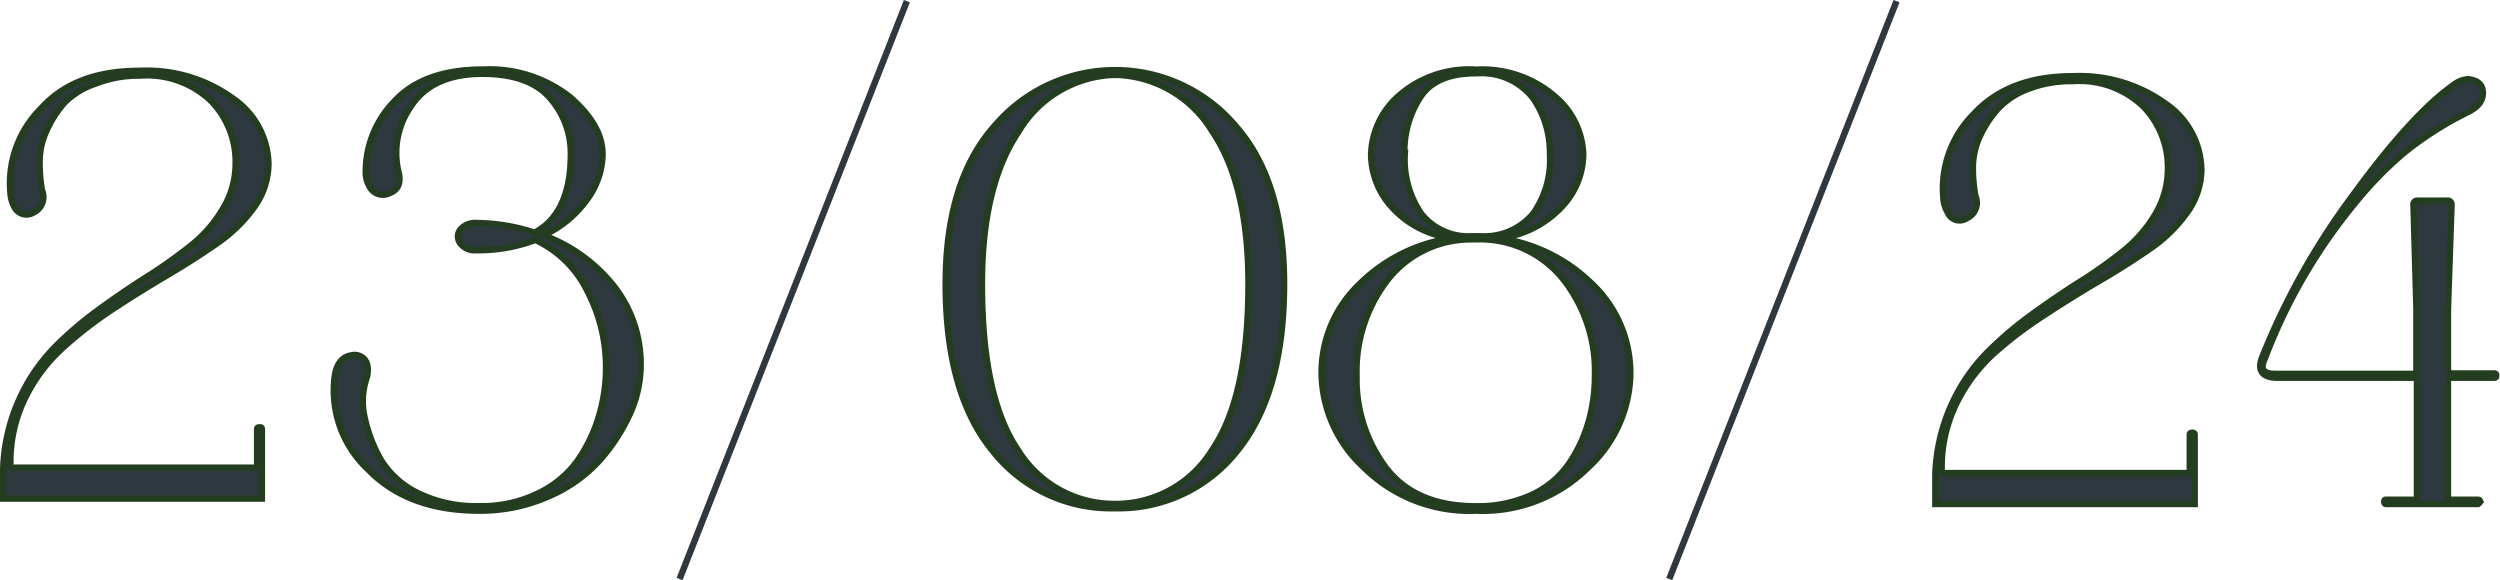
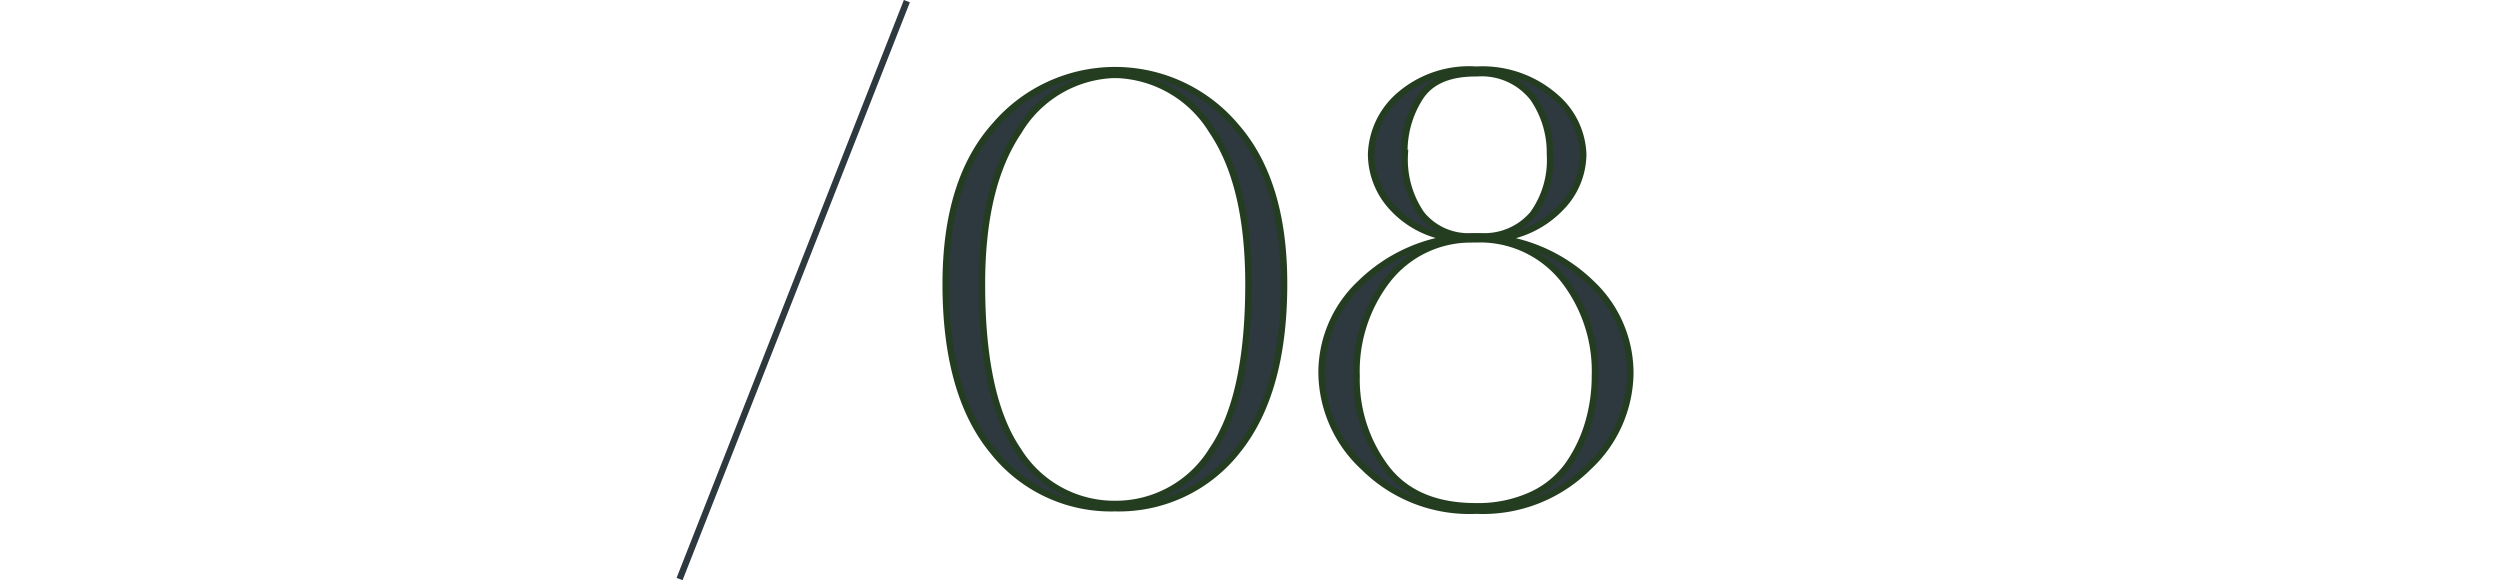
<svg xmlns="http://www.w3.org/2000/svg" viewBox="0 0 194.46 45.13">
  <defs>
    <style>.cls-1{fill:none;stroke:#2e383f;}.cls-1,.cls-2{stroke-miterlimit:10;stroke-width:0.5px;}.cls-2{fill:#2e383f;stroke:#243d21;}</style>
  </defs>
  <g id="Слой_2" data-name="Слой 2">
    <g id="Слой_1-2" data-name="Слой 1">
      <line class="cls-1" x1="70.54" y1="0.09" x2="52.86" y2="45.04" />
-       <line class="cls-1" x1="147.52" y1="0.09" x2="129.84" y2="45.04" />
-       <path class="cls-2" d="M.25,38.78V36.43A14.2,14.2,0,0,1,1.5,31.07a14,14,0,0,1,2.7-4,27.49,27.49,0,0,1,3.5-3q1.91-1.39,3.76-2.56a38.31,38.31,0,0,0,3.38-2.4,10.38,10.38,0,0,0,2.49-2.85,6.81,6.81,0,0,0,1-3.59,6.79,6.79,0,0,0-1.88-4.79,7.21,7.21,0,0,0-5.55-2,9.18,9.18,0,0,0-3.45.62A6.11,6.11,0,0,0,5,8a8.65,8.65,0,0,0-1.38,2.16,5.81,5.81,0,0,0-.54,2.4,13,13,0,0,0,.18,2.23,1.33,1.33,0,0,1-.65,1.74,1.05,1.05,0,0,1-1.51-.47A2.59,2.59,0,0,1,.81,15,8.22,8.22,0,0,1,3.19,8.44c1.8-2,4.36-2.93,7.68-2.93a11.41,11.41,0,0,1,7.26,2.16,6.31,6.31,0,0,1,2.75,5.07,5.79,5.79,0,0,1-1.1,3.36,11.6,11.6,0,0,1-2.89,2.82Q15.1,20.17,13,21.41c-1.42.84-2.86,1.73-4.3,2.68a31.65,31.65,0,0,0-3.92,3.06,12.82,12.82,0,0,0-2.87,3.9,11.16,11.16,0,0,0-1.1,5,.29.29,0,0,0,.33.33H19.71A.29.29,0,0,0,20,36V33.38c0-.1.06-.14.18-.14s.19,0,.19.14v5.4Z" />
-       <path class="cls-2" d="M37.05,19.46a1.39,1.39,0,0,1-1.25-.54.86.86,0,0,1,0-1.05,1.5,1.5,0,0,1,1.31-.52,14.74,14.74,0,0,1,4.47.75q2.82-1.5,2.82-6.11a6.48,6.48,0,0,0-1.62-4.37q-1.62-1.87-5.24-1.88-3.9,0-5.55,2.49a6.34,6.34,0,0,0-1,5.12c.22.85,0,1.41-.68,1.67a1.16,1.16,0,0,1-1.58-.54,2.13,2.13,0,0,1-.28-1.13,7.85,7.85,0,0,1,2.28-5.52Q33,5.41,37.57,5.41a10.11,10.11,0,0,1,6.76,2.14C46,9,46.87,10.46,46.87,12a6.06,6.06,0,0,1-1.22,3.53,8.48,8.48,0,0,1-3.38,2.77,12.54,12.54,0,0,1,5.45,3.92,9.78,9.78,0,0,1,2.11,6.28A9.12,9.12,0,0,1,49,32.18a14.65,14.65,0,0,1-2.35,3.62,11.45,11.45,0,0,1-4,2.82,13.14,13.14,0,0,1-5.38,1.1q-5.55,0-8.65-3.22a8.4,8.4,0,0,1-2.59-7.17c.13-1,.57-1.59,1.32-1.69a1,1,0,0,1,1.22.75,2.12,2.12,0,0,1-.05,1,5.63,5.63,0,0,0-.14,3.15,11.23,11.23,0,0,0,1.27,3.27,6.91,6.91,0,0,0,2.89,2.56,10.15,10.15,0,0,0,4.73,1,9.87,9.87,0,0,0,4.6-1A8,8,0,0,0,45,35.73a12,12,0,0,0,1.62-3.46,13.28,13.28,0,0,0,.52-3.73,12.77,12.77,0,0,0-1.44-5.88,8.51,8.51,0,0,0-4.06-4A12.47,12.47,0,0,1,37.05,19.46Z" />
-       <path class="cls-2" d="M150.54,39.2V36.85a14.3,14.3,0,0,1,1.25-5.35,14,14,0,0,1,2.7-4,28.27,28.27,0,0,1,3.5-3c1.27-.92,2.52-1.78,3.76-2.56a36,36,0,0,0,3.39-2.4,10.51,10.51,0,0,0,2.49-2.84,6.93,6.93,0,0,0,1-3.6,6.81,6.81,0,0,0-1.88-4.79,7.19,7.19,0,0,0-5.54-2,9.2,9.2,0,0,0-3.46.61,6.1,6.1,0,0,0-2.37,1.57A8.58,8.58,0,0,0,154,10.6a5.81,5.81,0,0,0-.54,2.4,12,12,0,0,0,.19,2.23,1.32,1.32,0,0,1-.66,1.74,1,1,0,0,1-1.5-.47,2.46,2.46,0,0,1-.33-1.13,8.18,8.18,0,0,1,2.37-6.5q2.7-2.94,7.69-2.94a11.45,11.45,0,0,1,7.26,2.16,6.34,6.34,0,0,1,2.75,5.08,5.73,5.73,0,0,1-1.11,3.36,11.43,11.43,0,0,1-2.89,2.82q-1.78,1.24-3.92,2.49T159,24.52A30.79,30.79,0,0,0,155,27.57a13,13,0,0,0-2.87,3.9,11.3,11.3,0,0,0-1.1,5,.29.29,0,0,0,.33.33H170a.29.29,0,0,0,.33-.33V33.8c0-.09.06-.14.19-.14s.19.05.19.14v5.4Z" />
-       <path class="cls-2" d="M192.75,39.2H185.6c-.09,0-.14-.05-.14-.16s0-.17.14-.17h2.17a.2.2,0,0,0,.23-.23V29.71a.29.29,0,0,0-.33-.33H177c-1.1-.06-1.45-.63-1-1.69a55.52,55.52,0,0,1,7-12.48q4.64-6.36,7.87-8.62A2,2,0,0,1,192,6.16c.81.1,1.19.5,1.12,1.23-.06.56-.47,1-1.22,1.36a26.78,26.78,0,0,0-4.84,3.08,28.87,28.87,0,0,0-3.9,4,42.76,42.76,0,0,0-7,12.08c-.37.78-.12,1.17.76,1.17h10.71a.29.29,0,0,0,.33-.33V24.07l-.23-8.13a.29.29,0,0,1,.33-.33h2.3a.29.29,0,0,1,.33.33l-.28,8.18v4.6c0,.22.1.33.32.33h3.29c.1,0,.15.06.15.17s-.05.16-.15.16h-3.29c-.22,0-.32.11-.32.33v8.93c0,.16.07.23.23.23h2.07c.16,0,.22.07.19.19A.7.7,0,0,1,192.75,39.2Z" />
      <path class="cls-2" d="M86.68,39.53a11.68,11.68,0,0,1-9.45-4.44q-3.67-4.44-3.67-13,0-8.09,3.86-12.36a12.29,12.29,0,0,1,18.75.14q3.72,4.28,3.71,12.22,0,8.5-3.66,13a11.71,11.71,0,0,1-9.45,4.44Zm.09-.33A8.8,8.8,0,0,0,94.29,35q2.82-4.11,2.82-12.9,0-7.76-2.84-11.93A9.07,9.07,0,0,0,87,5.83h-.52a9,9,0,0,0-7.26,4.42q-2.85,4.23-2.84,11.89,0,8.79,2.82,12.9a8.79,8.79,0,0,0,7.52,4.16Z" />
      <path class="cls-2" d="M114.83,39.72a11.66,11.66,0,0,1-8.74-3.36,10.13,10.13,0,0,1-3.29-7.17,9.53,9.53,0,0,1,3-7.14A12.74,12.74,0,0,1,113,18.52a7.51,7.51,0,0,1-4.68-2.35A6.14,6.14,0,0,1,106.65,12a6.31,6.31,0,0,1,2.09-4.49,8.28,8.28,0,0,1,6.09-2.09h0A8.62,8.62,0,0,1,121,7.55,6.15,6.15,0,0,1,123.15,12a6,6,0,0,1-1.74,4.16,7.88,7.88,0,0,1-4.84,2.37,12.82,12.82,0,0,1,7.24,3.53,9.56,9.56,0,0,1,3,7.14,10.13,10.13,0,0,1-3.29,7.17A11.61,11.61,0,0,1,114.83,39.72Zm-.56-21.1a8.2,8.2,0,0,0-6.37,3.19,11.61,11.61,0,0,0-2.38,7.43,11.46,11.46,0,0,0,2.28,7.14q2.28,3,7,3a10,10,0,0,0,4.35-.89,7.2,7.2,0,0,0,2.89-2.42,11.13,11.13,0,0,0,1.52-3.24,13,13,0,0,0,.5-3.6,11.56,11.56,0,0,0-2.4-7.43,8.29,8.29,0,0,0-6.39-3.19Zm-5-6.63a7.47,7.47,0,0,0,1.29,4.65,4.67,4.67,0,0,0,3.88,1.74h.8a4.94,4.94,0,0,0,4-1.74A7.18,7.18,0,0,0,120.56,12a7.47,7.47,0,0,0-1.31-4.37,5.08,5.08,0,0,0-4.37-1.93h-.1q-3.11,0-4.32,1.88A7.77,7.77,0,0,0,109.24,12Z" />
    </g>
  </g>
</svg>